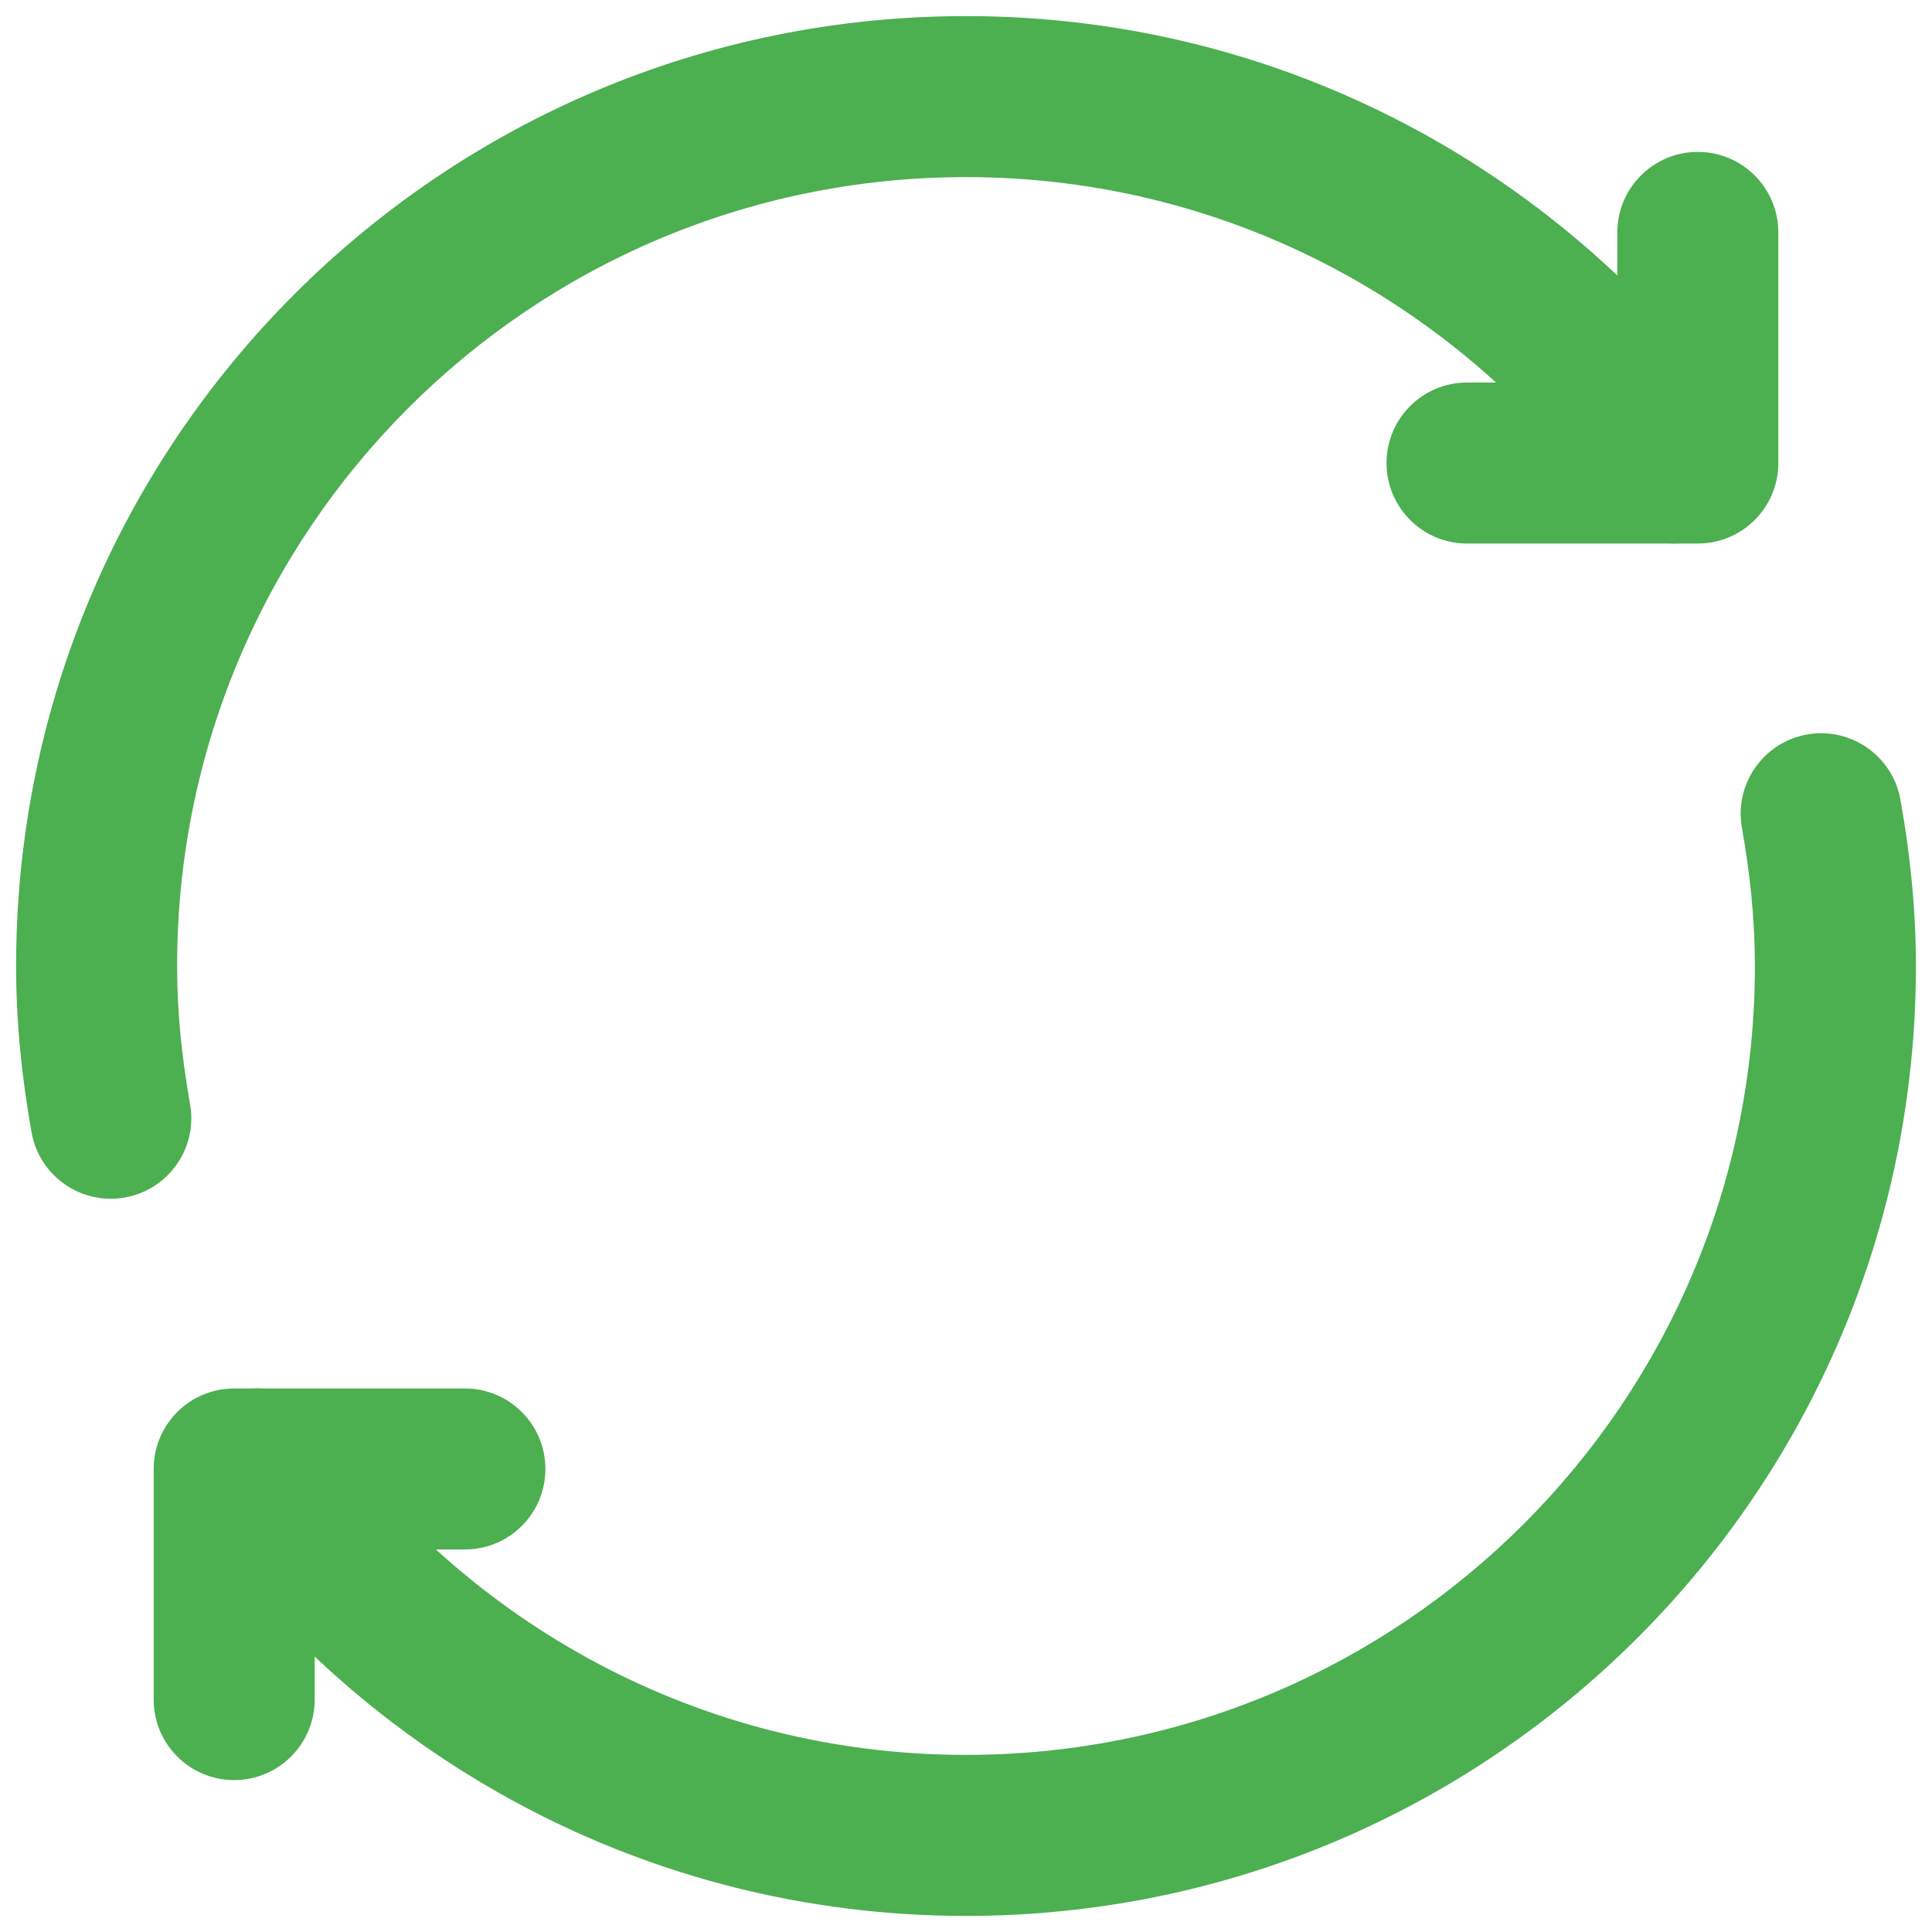
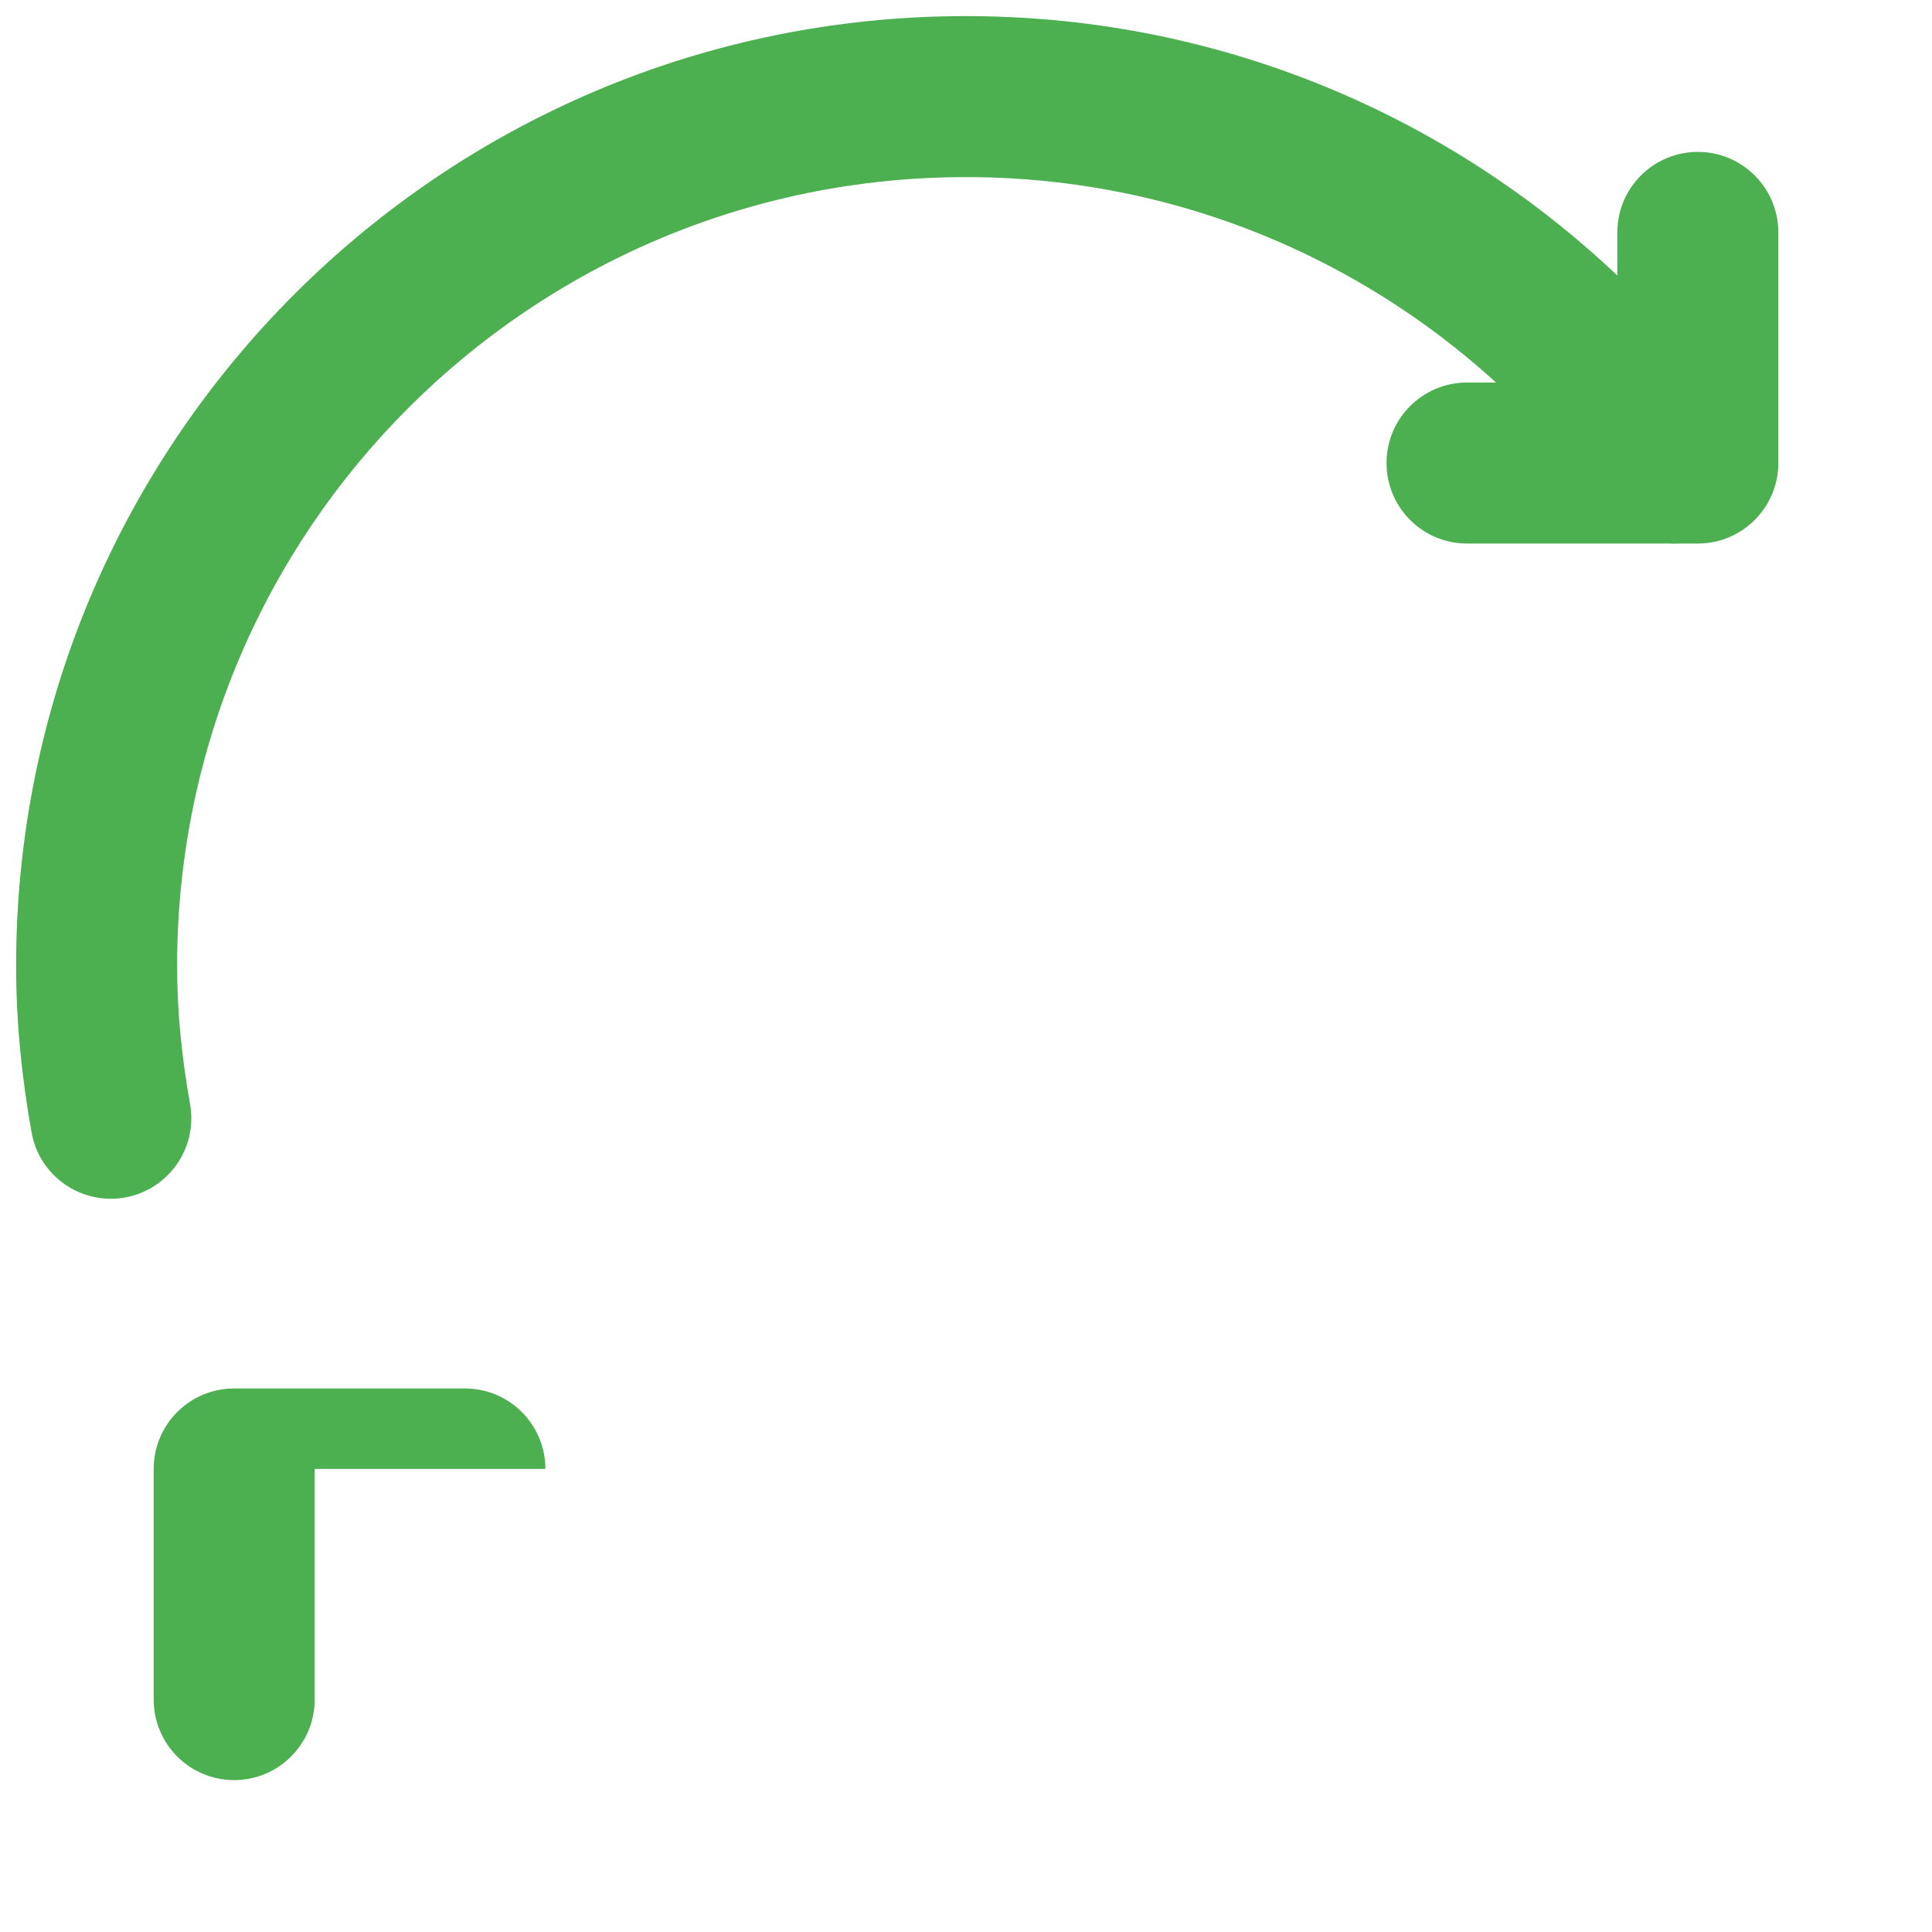
<svg xmlns="http://www.w3.org/2000/svg" width="24" height="24" viewBox="0 0 24 24" fill="none">
  <path fill-rule="evenodd" clip-rule="evenodd" d="M0.2 12C0.2 5.483 5.482 0.2 12 0.2C15.973 0.2 19.477 2.169 21.613 5.172C21.933 5.622 21.828 6.246 21.378 6.566C20.928 6.887 20.304 6.781 19.983 6.331C18.205 3.831 15.294 2.2 12 2.2C6.587 2.2 2.2 6.587 2.2 12C2.2 12.578 2.26 13.148 2.361 13.716C2.458 14.26 2.095 14.779 1.551 14.876C1.008 14.972 0.488 14.61 0.392 14.066C0.274 13.406 0.2 12.716 0.2 12Z" fill="#4CAF50" />
-   <path fill-rule="evenodd" clip-rule="evenodd" d="M1.909 18.248C1.909 17.696 2.356 17.248 2.909 17.248H5.775C6.328 17.248 6.775 17.696 6.775 18.248C6.775 18.801 6.328 19.248 5.775 19.248H3.909V21.113C3.909 21.665 3.461 22.113 2.909 22.113C2.356 22.113 1.909 21.665 1.909 21.113V18.248Z" fill="#4CAF50" />
-   <path fill-rule="evenodd" clip-rule="evenodd" d="M22.448 9.124C22.992 9.028 23.511 9.39 23.608 9.934C23.726 10.594 23.8 11.284 23.8 12C23.8 18.517 18.517 23.8 12 23.8C8.027 23.8 4.522 21.831 2.387 18.828C2.066 18.378 2.172 17.754 2.622 17.433C3.072 17.113 3.696 17.219 4.016 17.669C5.795 20.169 8.705 21.8 12 21.8C17.413 21.8 21.8 17.413 21.8 12C21.8 11.423 21.74 10.852 21.639 10.284C21.542 9.74 21.905 9.221 22.448 9.124Z" fill="#4CAF50" />
+   <path fill-rule="evenodd" clip-rule="evenodd" d="M1.909 18.248C1.909 17.696 2.356 17.248 2.909 17.248H5.775C6.328 17.248 6.775 17.696 6.775 18.248H3.909V21.113C3.909 21.665 3.461 22.113 2.909 22.113C2.356 22.113 1.909 21.665 1.909 21.113V18.248Z" fill="#4CAF50" />
  <path fill-rule="evenodd" clip-rule="evenodd" d="M21.091 1.887C21.643 1.887 22.091 2.335 22.091 2.887V5.752C22.091 6.304 21.643 6.752 21.091 6.752H18.224C17.672 6.752 17.224 6.304 17.224 5.752C17.224 5.199 17.672 4.752 18.224 4.752H20.091V2.887C20.091 2.335 20.539 1.887 21.091 1.887Z" fill="#4CAF50" />
</svg>